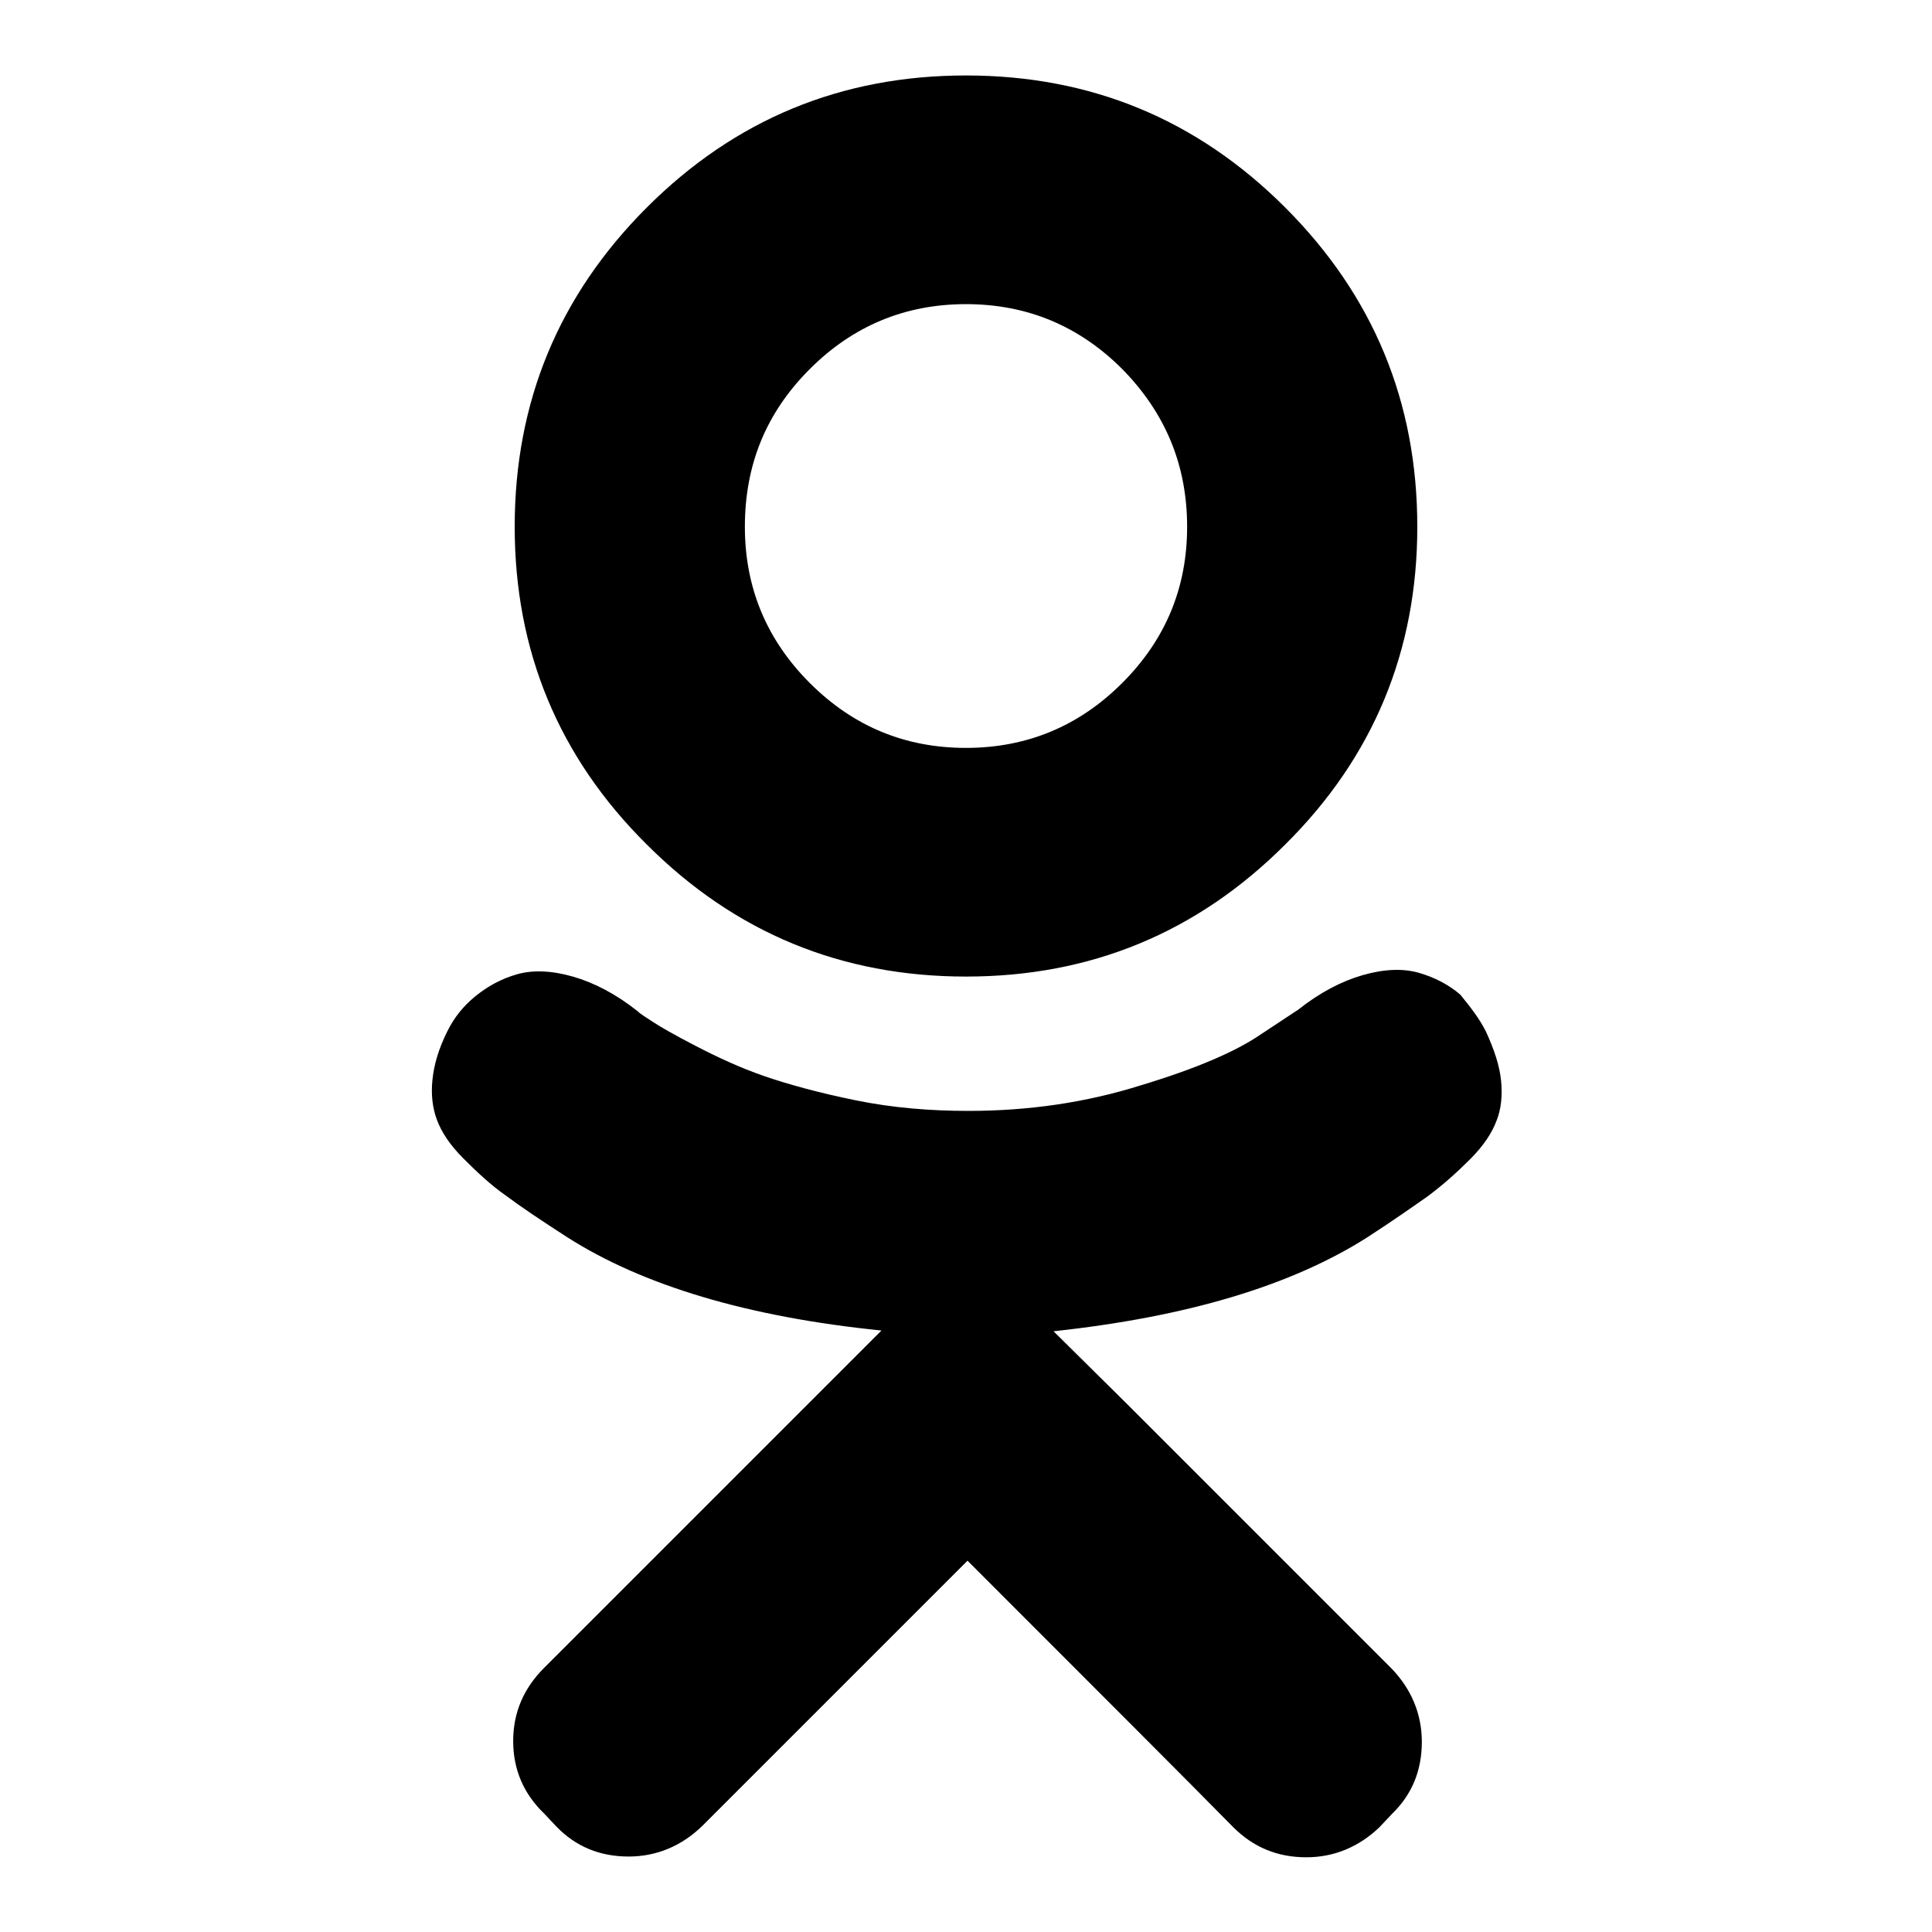
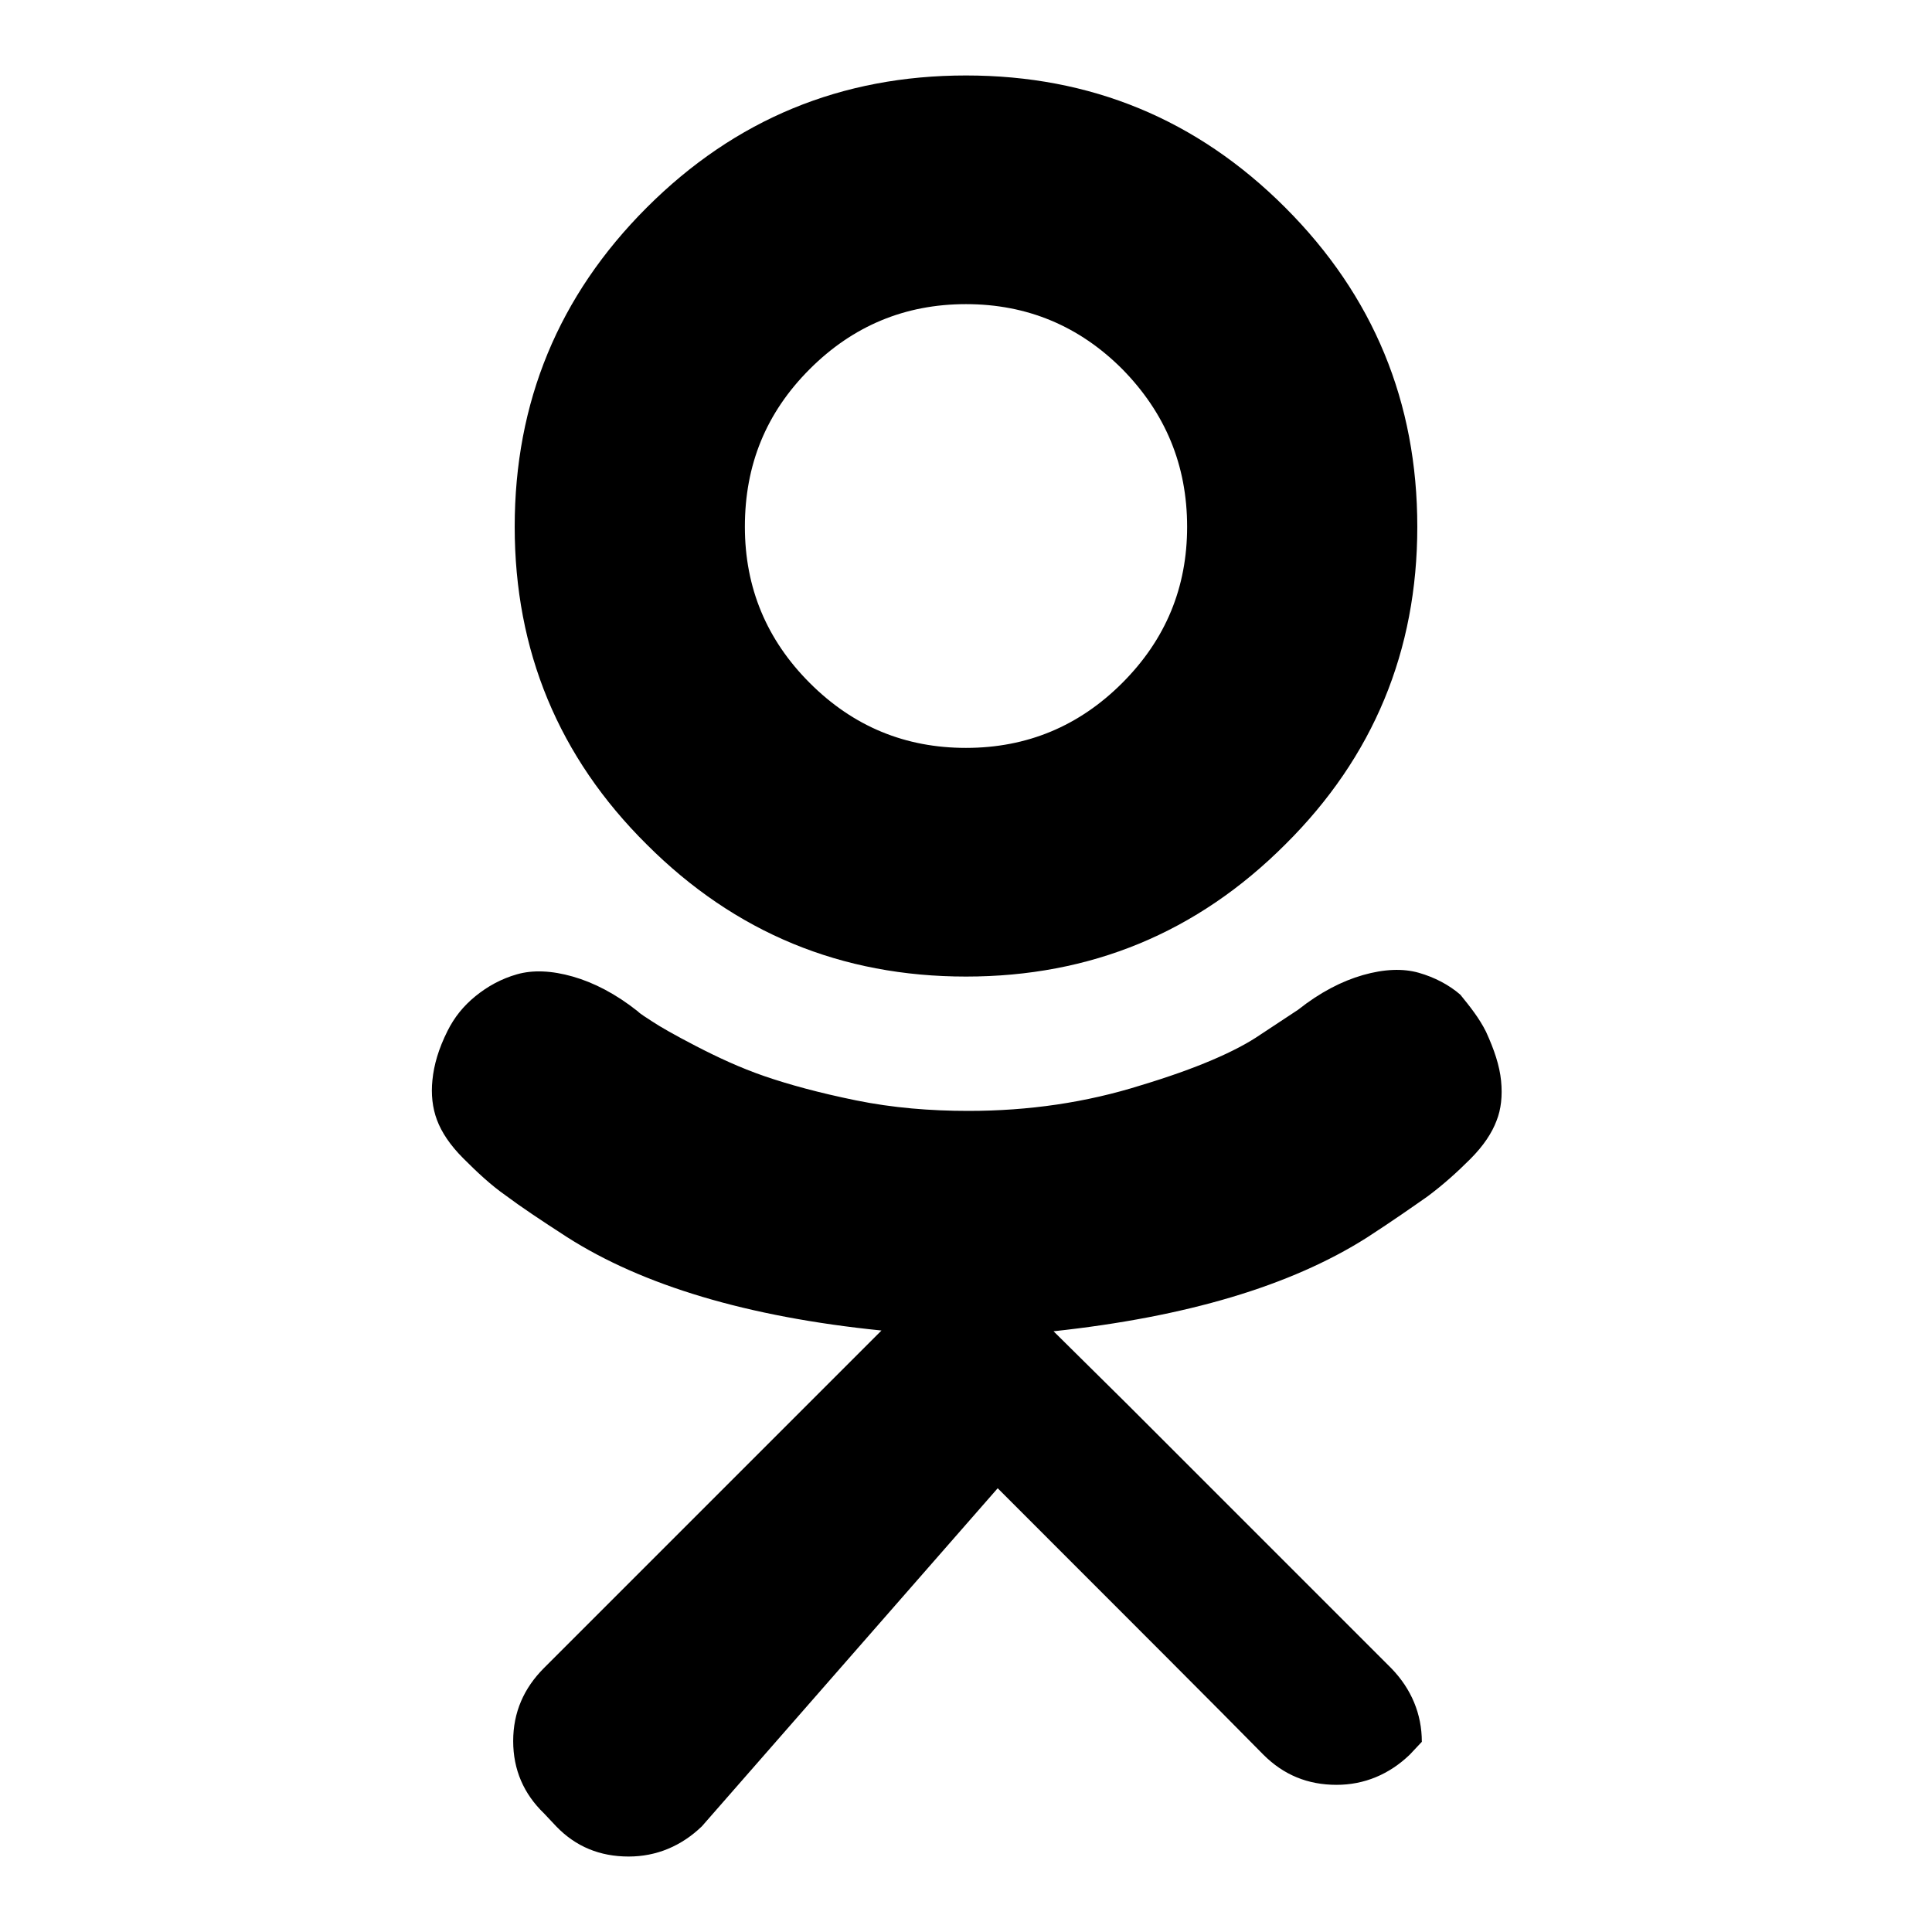
<svg xmlns="http://www.w3.org/2000/svg" version="1.1" x="0px" y="0px" viewBox="0 0 256 256" enable-background="new 0 0 256 256" xml:space="preserve">
  <g>
-     <path fill="#000000" d="M128,129.4c-16.5,0-30.6-5.8-42.3-17.5C74,100.3,68.2,86.2,68.2,69.8c0-16.5,5.8-30.6,17.5-42.3 C97.4,15.8,111.5,10,128,10c16.5,0,30.6,5.8,42.3,17.5c11.7,11.7,17.5,25.8,17.5,42.3c0,16.4-5.8,30.5-17.5,42.1 C158.6,123.6,144.5,129.4,128,129.4z M128,40.3c-8.1,0-15,2.9-20.7,8.6c-5.8,5.8-8.6,12.7-8.6,20.9c0,8.1,2.9,15,8.6,20.7 c5.8,5.8,12.7,8.6,20.7,8.6c8.1,0,15-2.9,20.7-8.6c5.8-5.8,8.6-12.7,8.6-20.7c0-8.2-2.9-15.1-8.6-20.9 C143,43.2,136.1,40.3,128,40.3z M196.9,136.7c1.1,2.4,1.8,4.5,2,6.5c0.2,2,0,3.8-0.6,5.3c-0.6,1.6-1.7,3.3-3.5,5.1 c-1.8,1.8-3.6,3.4-5.6,4.9c-2,1.4-4.7,3.3-8.1,5.5c-10.1,6.4-23.9,10.5-41.5,12.4l9.6,9.5l35.2,35.2c2.6,2.7,4,6,4,9.7 c0,3.8-1.3,7-4,9.6l-1.6,1.7c-2.7,2.6-6,4-9.7,4c-3.8,0-7-1.3-9.7-4c-5.9-6-17.6-17.7-35.2-35.3L93,242c-2.7,2.6-6,4-9.7,4 c-3.8,0-7-1.3-9.6-4l-1.6-1.7c-2.7-2.6-4.1-5.8-4.1-9.6c0-3.8,1.4-7,4.1-9.7l35.2-35.2l9.5-9.5c-17.8-1.8-31.7-6-41.7-12.4 c-3.4-2.2-6.1-4-8.1-5.5c-2-1.4-3.8-3.1-5.6-4.9c-1.8-1.8-2.9-3.5-3.5-5.1c-0.6-1.6-0.8-3.4-0.6-5.3c0.2-2,0.8-4.1,2-6.5 c0.9-1.8,2.1-3.3,3.7-4.6s3.4-2.3,5.5-2.9c2.1-0.6,4.6-0.5,7.4,0.3c2.8,0.8,5.7,2.3,8.6,4.6c0.4,0.4,1.1,0.8,2,1.4 c0.9,0.6,2.8,1.7,5.7,3.2c2.9,1.5,5.9,2.9,9.1,4c3.2,1.1,7.2,2.2,12.1,3.2c4.9,1,9.9,1.4,14.9,1.4c8,0,15.6-1.1,22.9-3.4 c7.3-2.2,12.6-4.5,15.8-6.7l5-3.3c2.9-2.3,5.8-3.8,8.6-4.6c2.8-0.8,5.3-0.9,7.4-0.3c2.1,0.6,4,1.6,5.5,2.9 C194.8,133.4,196,134.9,196.9,136.7L196.9,136.7z" />
+     <path fill="#000000" d="M128,129.4c-16.5,0-30.6-5.8-42.3-17.5C74,100.3,68.2,86.2,68.2,69.8c0-16.5,5.8-30.6,17.5-42.3 C97.4,15.8,111.5,10,128,10c16.5,0,30.6,5.8,42.3,17.5c11.7,11.7,17.5,25.8,17.5,42.3c0,16.4-5.8,30.5-17.5,42.1 C158.6,123.6,144.5,129.4,128,129.4z M128,40.3c-8.1,0-15,2.9-20.7,8.6c-5.8,5.8-8.6,12.7-8.6,20.9c0,8.1,2.9,15,8.6,20.7 c5.8,5.8,12.7,8.6,20.7,8.6c8.1,0,15-2.9,20.7-8.6c5.8-5.8,8.6-12.7,8.6-20.7c0-8.2-2.9-15.1-8.6-20.9 C143,43.2,136.1,40.3,128,40.3z M196.9,136.7c1.1,2.4,1.8,4.5,2,6.5c0.2,2,0,3.8-0.6,5.3c-0.6,1.6-1.7,3.3-3.5,5.1 c-1.8,1.8-3.6,3.4-5.6,4.9c-2,1.4-4.7,3.3-8.1,5.5c-10.1,6.4-23.9,10.5-41.5,12.4l9.6,9.5l35.2,35.2c2.6,2.7,4,6,4,9.7 l-1.6,1.7c-2.7,2.6-6,4-9.7,4c-3.8,0-7-1.3-9.7-4c-5.9-6-17.6-17.7-35.2-35.3L93,242c-2.7,2.6-6,4-9.7,4 c-3.8,0-7-1.3-9.6-4l-1.6-1.7c-2.7-2.6-4.1-5.8-4.1-9.6c0-3.8,1.4-7,4.1-9.7l35.2-35.2l9.5-9.5c-17.8-1.8-31.7-6-41.7-12.4 c-3.4-2.2-6.1-4-8.1-5.5c-2-1.4-3.8-3.1-5.6-4.9c-1.8-1.8-2.9-3.5-3.5-5.1c-0.6-1.6-0.8-3.4-0.6-5.3c0.2-2,0.8-4.1,2-6.5 c0.9-1.8,2.1-3.3,3.7-4.6s3.4-2.3,5.5-2.9c2.1-0.6,4.6-0.5,7.4,0.3c2.8,0.8,5.7,2.3,8.6,4.6c0.4,0.4,1.1,0.8,2,1.4 c0.9,0.6,2.8,1.7,5.7,3.2c2.9,1.5,5.9,2.9,9.1,4c3.2,1.1,7.2,2.2,12.1,3.2c4.9,1,9.9,1.4,14.9,1.4c8,0,15.6-1.1,22.9-3.4 c7.3-2.2,12.6-4.5,15.8-6.7l5-3.3c2.9-2.3,5.8-3.8,8.6-4.6c2.8-0.8,5.3-0.9,7.4-0.3c2.1,0.6,4,1.6,5.5,2.9 C194.8,133.4,196,134.9,196.9,136.7L196.9,136.7z" />
  </g>
</svg>